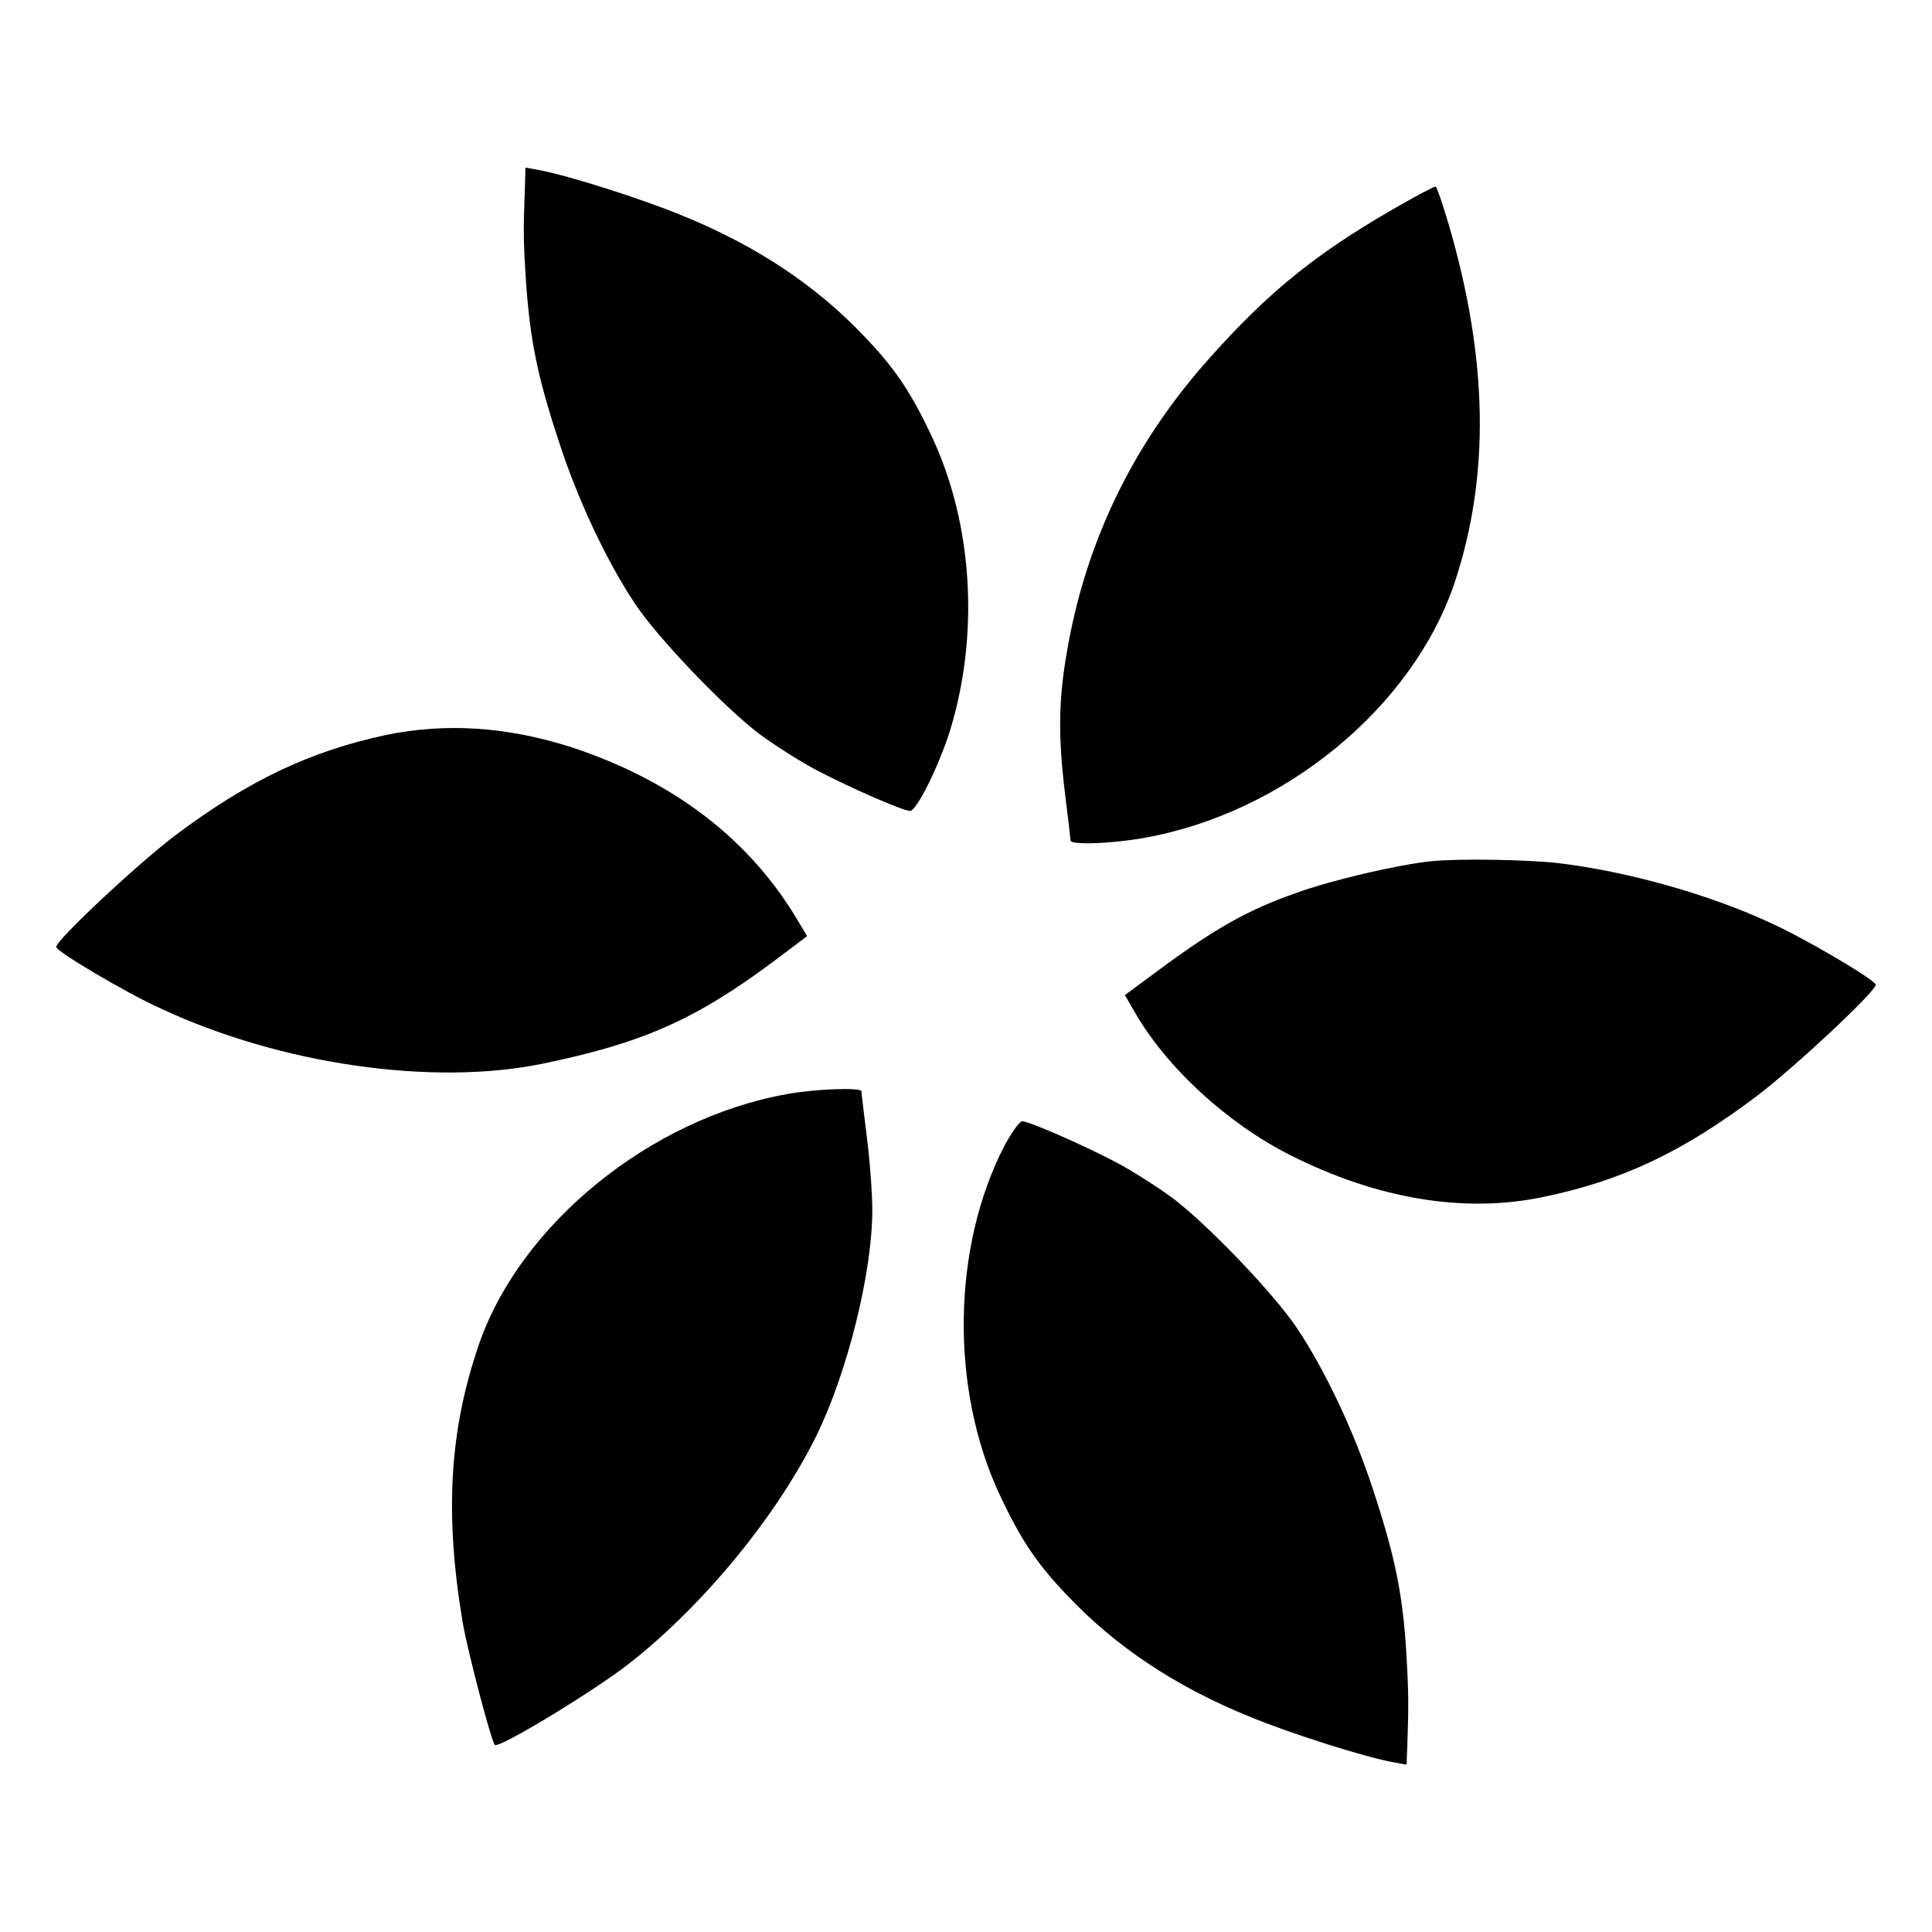
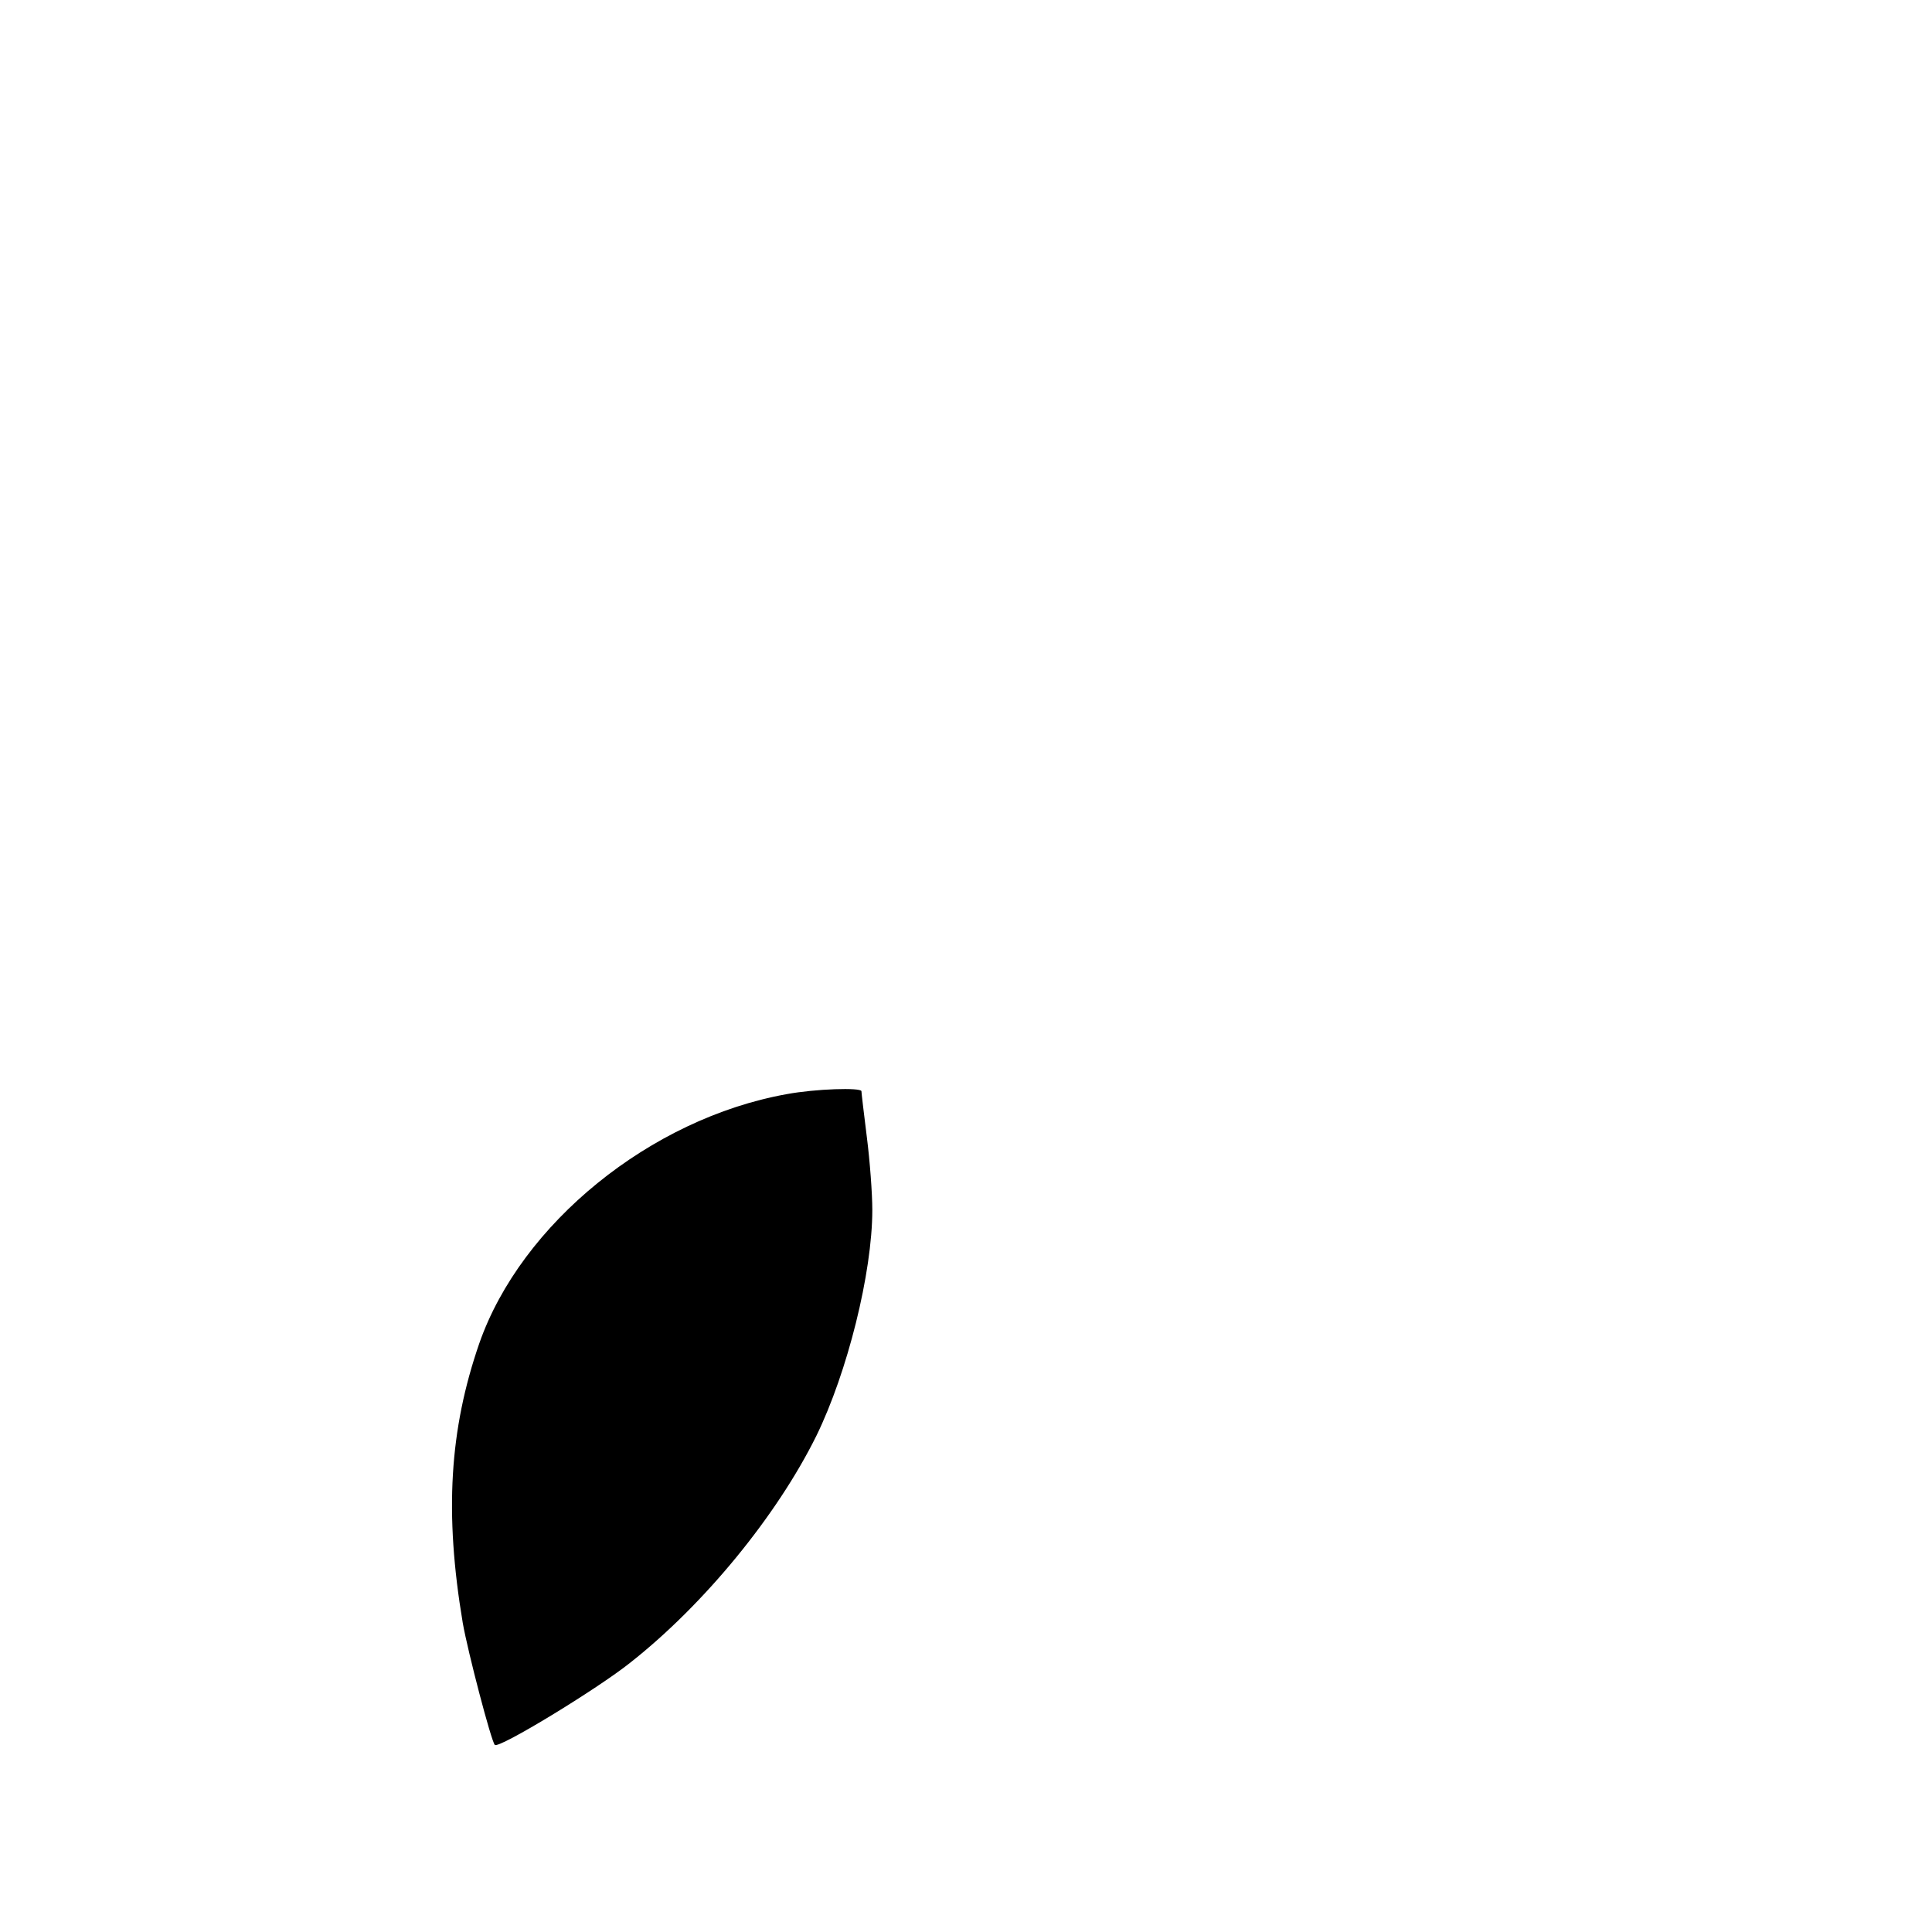
<svg xmlns="http://www.w3.org/2000/svg" fill="#000000" width="800px" height="800px" version="1.1" viewBox="144 144 512 512">
  <g>
-     <path d="m283.11 193.44c-0.43 11.66-0.43 14.25 0.289 25.191 1.078 15.617 3.094 25.336 8.637 42.176 5.039 15.617 12.883 32.242 20.441 43.473 6.117 9.07 23.535 27.277 32.891 34.332 4.031 2.949 10.797 7.269 15.043 9.5 9.07 4.75 22.961 10.797 24.758 10.797 1.727 0 7.484-11.586 10.508-21.016 7.918-25.551 6.191-54.844-4.68-78.09-5.613-11.949-9.859-18.211-17.922-26.629-12.738-13.457-28.574-24.039-48.223-32.027-10.797-4.461-30.23-10.652-38.074-12.09l-3.527-0.648z" />
-     <path d="m517.68 196.89c-24.039 13.387-37.281 24.039-54.051 43.039-19.648 22.312-31.957 48.004-36.852 76.652-2.305 13.027-2.375 22.672-0.504 38 0.793 6.332 1.441 11.805 1.441 12.164 0 1.223 10.723 0.863 19.215-0.648 37.211-6.477 71.398-34.547 82.555-67.656 9.355-28.141 8.926-59.02-1.512-94.789-1.656-5.613-3.238-10.219-3.527-10.219-0.289 0.004-3.312 1.516-6.766 3.457z" />
-     <path d="m246.41 338.75c-20.152 4.32-36.348 11.949-55.777 26.484-9.934 7.488-31.742 27.855-31.742 29.727 0 1.152 18.352 12.09 27.781 16.336 31.598 14.754 71.828 20.586 101.05 14.609 26.484-5.469 40.449-11.586 61.395-27.207l8.781-6.621-2.375-3.957c-12.812-21.734-33.109-37.211-60.168-46.133-16.992-5.398-33.113-6.477-48.945-3.238z" />
-     <path d="m523.43 372.22c-8.707 0.863-26.703 5.039-35.914 8.422-12.812 4.461-21.809 9.574-36.633 20.586l-8.781 6.477 2.59 4.461c8.422 14.754 24.613 29.582 41.312 38 23.031 11.586 45.992 15.402 66.789 11.082 20.945-4.32 36.852-11.805 56.57-26.629 9.934-7.484 31.738-27.852 31.738-29.652 0-1.152-18.352-12.09-27.781-16.336-16.195-7.559-37.859-13.676-56.426-15.906-8.492-0.938-26.414-1.227-33.465-0.504z" />
    <path d="m352.43 433.97c-36.059 6.477-70.316 34.332-81.402 66-7.918 22.887-9.285 44.984-4.391 74.133 1.367 7.773 7.559 31.379 8.492 32.316 1.078 1.078 27.277-14.898 35.914-21.809 19.648-15.473 38.867-39.008 49.301-60.098 8.203-16.77 14.828-43.184 14.828-59.883 0-4.32-0.648-13.027-1.441-19.215-0.793-6.332-1.441-11.805-1.441-12.234-0.066-1.008-12.16-0.648-19.859 0.789z" />
-     <path d="m410.22 447.57c-13.961 26.918-14.465 64.559-1.223 92.699 5.613 11.949 9.859 18.211 17.922 26.629 12.738 13.457 28.574 24.039 48.223 32.027 10.797 4.461 30.23 10.652 38.074 12.09l3.527 0.648 0.215-5.039c0.359-10.723 0.359-14.035-0.289-24.973-0.938-15.332-3.094-25.551-8.637-42.391-5.039-15.617-12.883-32.242-20.441-43.473-6.117-9.07-23.535-27.277-32.891-34.332-4.031-2.949-10.797-7.269-15.043-9.5-9.07-4.75-22.961-10.797-24.758-10.797-0.723 0.004-2.738 2.883-4.68 6.41z" />
  </g>
</svg>